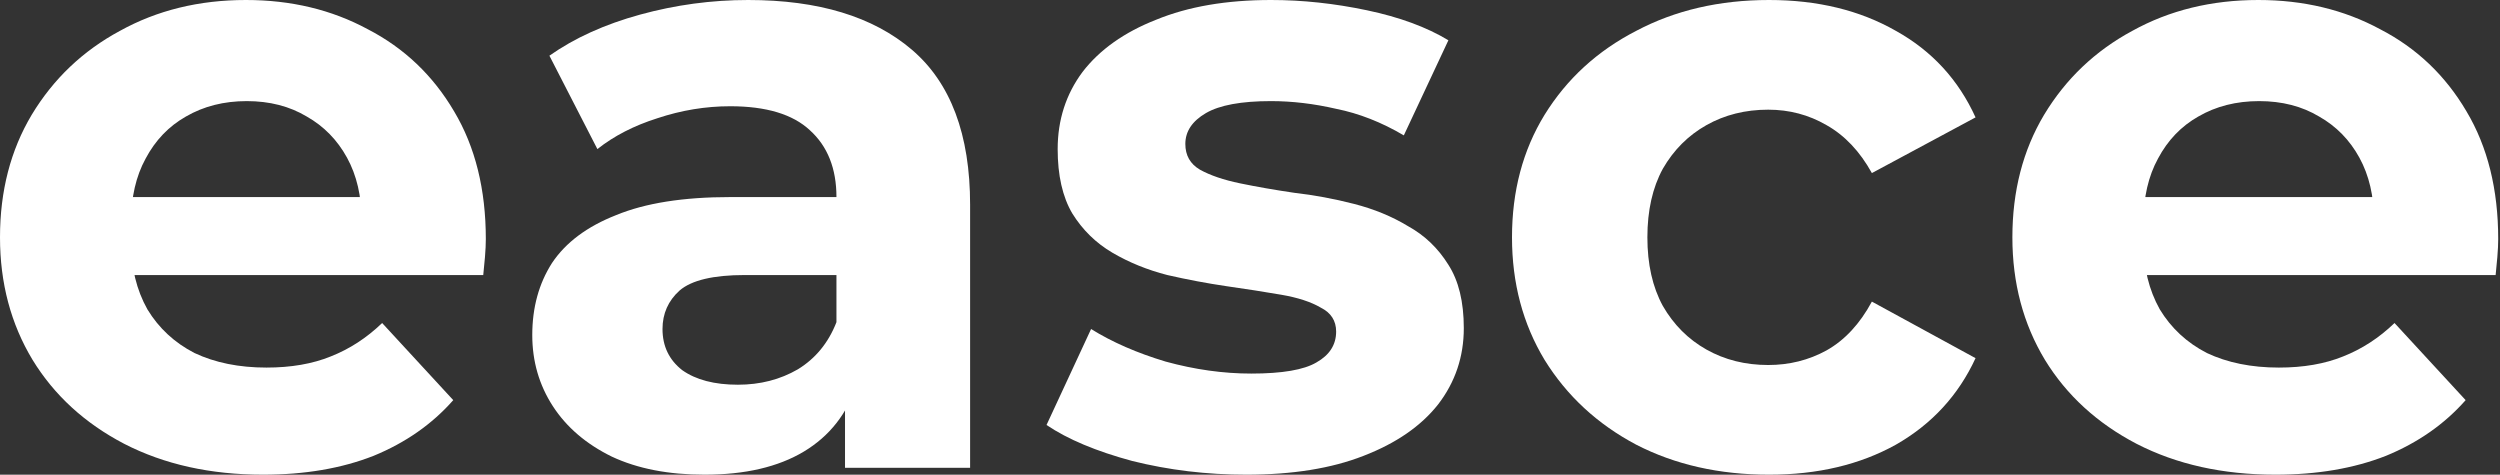
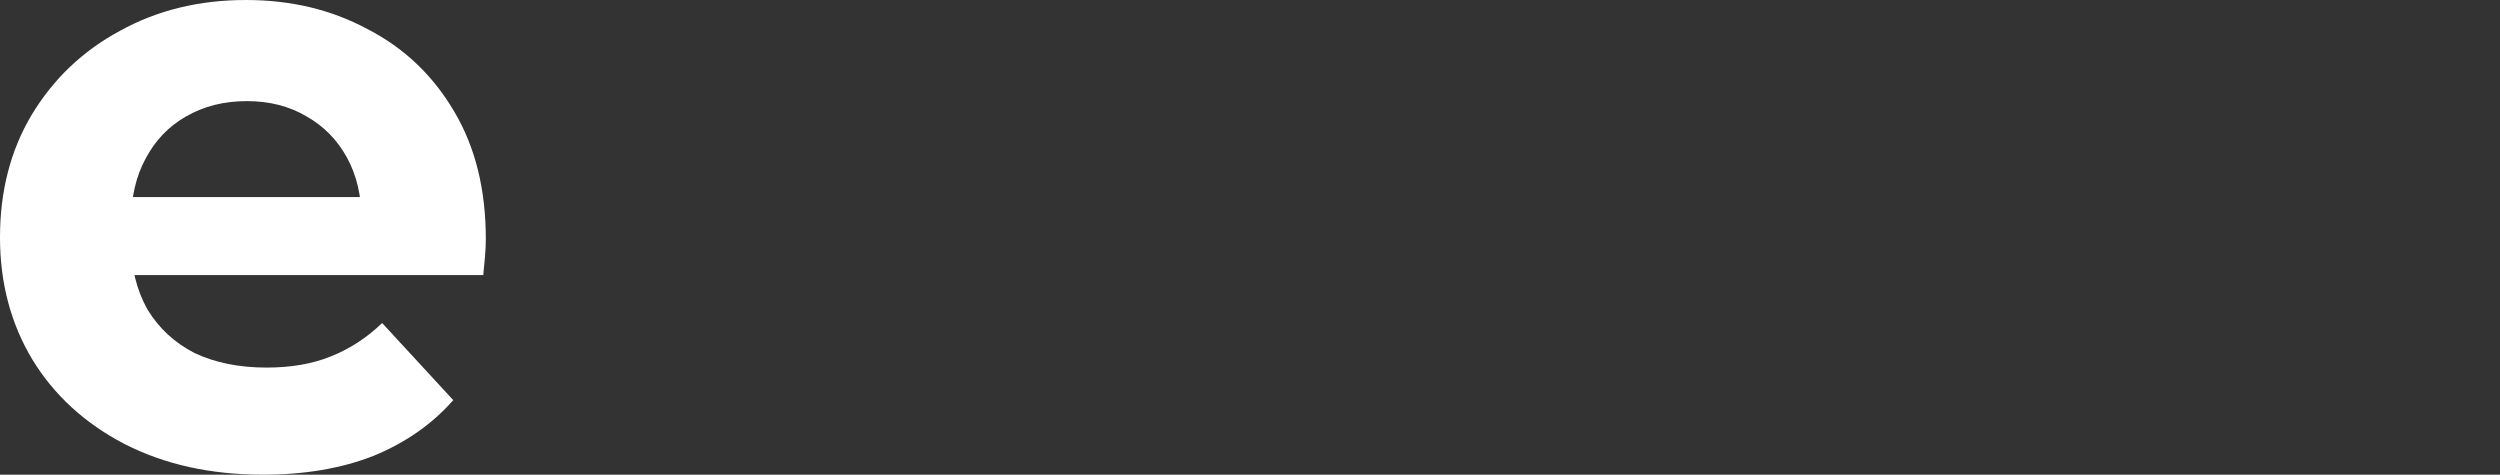
<svg xmlns="http://www.w3.org/2000/svg" preserveAspectRatio="none" width="100%" height="100%" overflow="visible" style="display: block;" viewBox="0 0 316 60" fill="none">
  <rect x="0" y="0" width="316" height="60" fill="#333333" stroke="none" />
  <g id="easce">
    <path d="M33.249 60C26.607 60 20.758 58.7 15.704 56.101C10.722 53.502 6.859 49.964 4.116 45.487C1.372 40.939 0 35.776 0 30C0 24.152 1.336 18.989 4.007 14.513C6.751 9.964 10.469 6.426 15.162 3.899C19.856 1.3 25.163 0 31.083 0C36.787 0 41.913 1.227 46.462 3.682C51.083 6.065 54.729 9.531 57.401 14.079C60.072 18.556 61.408 23.935 61.408 30.217C61.408 30.866 61.372 31.625 61.3 32.491C61.227 33.285 61.155 34.043 61.083 34.765H13.755V24.91H52.202L45.704 27.834C45.704 24.801 45.09 22.166 43.863 19.928C42.635 17.689 40.939 15.957 38.773 14.729C36.606 13.43 34.079 12.78 31.191 12.78C28.303 12.78 25.74 13.43 23.502 14.729C21.336 15.957 19.639 17.726 18.412 20.036C17.184 22.274 16.57 24.946 16.57 28.05V30.65C16.57 33.827 17.256 36.643 18.628 39.097C20.072 41.48 22.058 43.321 24.585 44.621C27.184 45.848 30.217 46.462 33.682 46.462C36.787 46.462 39.495 45.993 41.805 45.054C44.188 44.115 46.354 42.708 48.303 40.83L57.292 50.578C54.621 53.61 51.264 55.957 47.22 57.617C43.177 59.206 38.52 60 33.249 60Z" fill="white" />
-     <path d="M106.81 59.134V47.762L105.727 45.271V24.91C105.727 21.3 104.608 18.484 102.369 16.462C100.203 14.44 96.846 13.43 92.297 13.43C89.192 13.43 86.124 13.935 83.091 14.946C80.131 15.884 77.604 17.184 75.51 18.845L69.445 7.04C72.622 4.801 76.449 3.069 80.925 1.841C85.402 0.614 89.951 0 94.572 0C103.452 0 110.348 2.094 115.258 6.282C120.167 10.469 122.622 17.004 122.622 25.884V59.134H106.81ZM89.048 60C84.499 60 80.6 59.242 77.351 57.726C74.102 56.137 71.611 54.007 69.878 51.336C68.146 48.664 67.279 45.668 67.279 42.347C67.279 38.881 68.109 35.848 69.77 33.249C71.503 30.65 74.211 28.628 77.893 27.184C81.575 25.668 86.377 24.91 92.297 24.91H107.785V34.765H94.138C90.167 34.765 87.424 35.415 85.907 36.715C84.463 38.014 83.741 39.639 83.741 41.589C83.741 43.755 84.572 45.487 86.232 46.787C87.965 48.014 90.312 48.628 93.272 48.628C96.088 48.628 98.615 47.978 100.853 46.679C103.091 45.307 104.716 43.321 105.727 40.722L108.326 48.52C107.099 52.274 104.86 55.126 101.611 57.076C98.362 59.025 94.174 60 89.048 60Z" fill="white" />
-     <path d="M157.516 60C152.534 60 147.733 59.422 143.112 58.267C138.563 57.04 134.953 55.523 132.281 53.718L137.913 41.589C140.585 43.249 143.725 44.621 147.336 45.704C151.018 46.715 154.628 47.22 158.166 47.22C162.065 47.22 164.809 46.751 166.397 45.812C168.058 44.874 168.888 43.574 168.888 41.913C168.888 40.541 168.238 39.531 166.938 38.881C165.711 38.159 164.05 37.617 161.957 37.256C159.863 36.895 157.552 36.534 155.025 36.173C152.57 35.812 150.079 35.343 147.552 34.765C145.025 34.115 142.715 33.177 140.621 31.95C138.527 30.722 136.83 29.061 135.531 26.968C134.303 24.874 133.689 22.166 133.689 18.845C133.689 15.162 134.736 11.913 136.83 9.097C138.996 6.282 142.101 4.079 146.144 2.491C150.188 0.83 155.025 0 160.657 0C164.628 0 168.671 0.433 172.787 1.3C176.902 2.166 180.332 3.43 183.076 5.09L177.444 17.112C174.628 15.451 171.776 14.332 168.888 13.755C166.072 13.105 163.328 12.78 160.657 12.78C156.902 12.78 154.159 13.285 152.426 14.296C150.693 15.307 149.827 16.607 149.827 18.195C149.827 19.639 150.44 20.722 151.668 21.444C152.967 22.166 154.664 22.744 156.758 23.177C158.852 23.61 161.126 24.007 163.581 24.368C166.108 24.657 168.635 25.126 171.162 25.776C173.689 26.426 175.964 27.365 177.985 28.592C180.079 29.747 181.776 31.372 183.076 33.466C184.375 35.487 185.025 38.159 185.025 41.48C185.025 45.09 183.942 48.303 181.776 51.119C179.61 53.863 176.469 56.029 172.354 57.617C168.31 59.206 163.364 60 157.516 60Z" fill="white" />
-     <path d="M223.608 60C217.327 60 211.731 58.736 206.821 56.209C201.911 53.61 198.049 50.036 195.233 45.487C192.489 40.939 191.117 35.776 191.117 30C191.117 24.152 192.489 18.989 195.233 14.513C198.049 9.964 201.911 6.426 206.821 3.899C211.731 1.3 217.327 0 223.608 0C229.745 0 235.088 1.3 239.637 3.899C244.186 6.426 247.543 10.072 249.709 14.838L236.605 21.877C235.088 19.134 233.175 17.112 230.864 15.812C228.626 14.513 226.171 13.863 223.5 13.863C220.612 13.863 218.012 14.513 215.702 15.812C213.392 17.112 211.55 18.953 210.179 21.336C208.879 23.718 208.229 26.607 208.229 30C208.229 33.394 208.879 36.282 210.179 38.664C211.55 41.047 213.392 42.888 215.702 44.188C218.012 45.487 220.612 46.137 223.5 46.137C226.171 46.137 228.626 45.523 230.864 44.296C233.175 42.996 235.088 40.939 236.605 38.123L249.709 45.271C247.543 49.964 244.186 53.61 239.637 56.209C235.088 58.736 229.745 60 223.608 60Z" fill="white" />
-     <path d="M287.614 60C280.971 60 275.123 58.7 270.069 56.101C265.087 53.502 261.224 49.964 258.48 45.487C255.736 40.939 254.365 35.776 254.365 30C254.365 24.152 255.7 18.989 258.372 14.513C261.115 9.964 264.834 6.426 269.527 3.899C274.22 1.3 279.527 0 285.448 0C291.152 0 296.278 1.227 300.827 3.682C305.448 6.065 309.094 9.531 311.765 14.079C314.437 18.556 315.773 23.935 315.773 30.217C315.773 30.866 315.736 31.625 315.664 32.491C315.592 33.285 315.52 34.043 315.448 34.765H268.119V24.91H306.567L300.069 27.834C300.069 24.801 299.455 22.166 298.227 19.928C297 17.689 295.303 15.957 293.137 14.729C290.971 13.43 288.444 12.78 285.556 12.78C282.668 12.78 280.105 13.43 277.866 14.729C275.7 15.957 274.004 17.726 272.776 20.036C271.549 22.274 270.935 24.946 270.935 28.05V30.65C270.935 33.827 271.621 36.643 272.993 39.097C274.437 41.48 276.422 43.321 278.949 44.621C281.549 45.848 284.581 46.462 288.047 46.462C291.152 46.462 293.859 45.993 296.17 45.054C298.552 44.115 300.718 42.708 302.668 40.83L311.657 50.578C308.986 53.61 305.628 55.957 301.585 57.617C297.541 59.206 292.884 60 287.614 60Z" fill="white" />
  </g>
</svg>